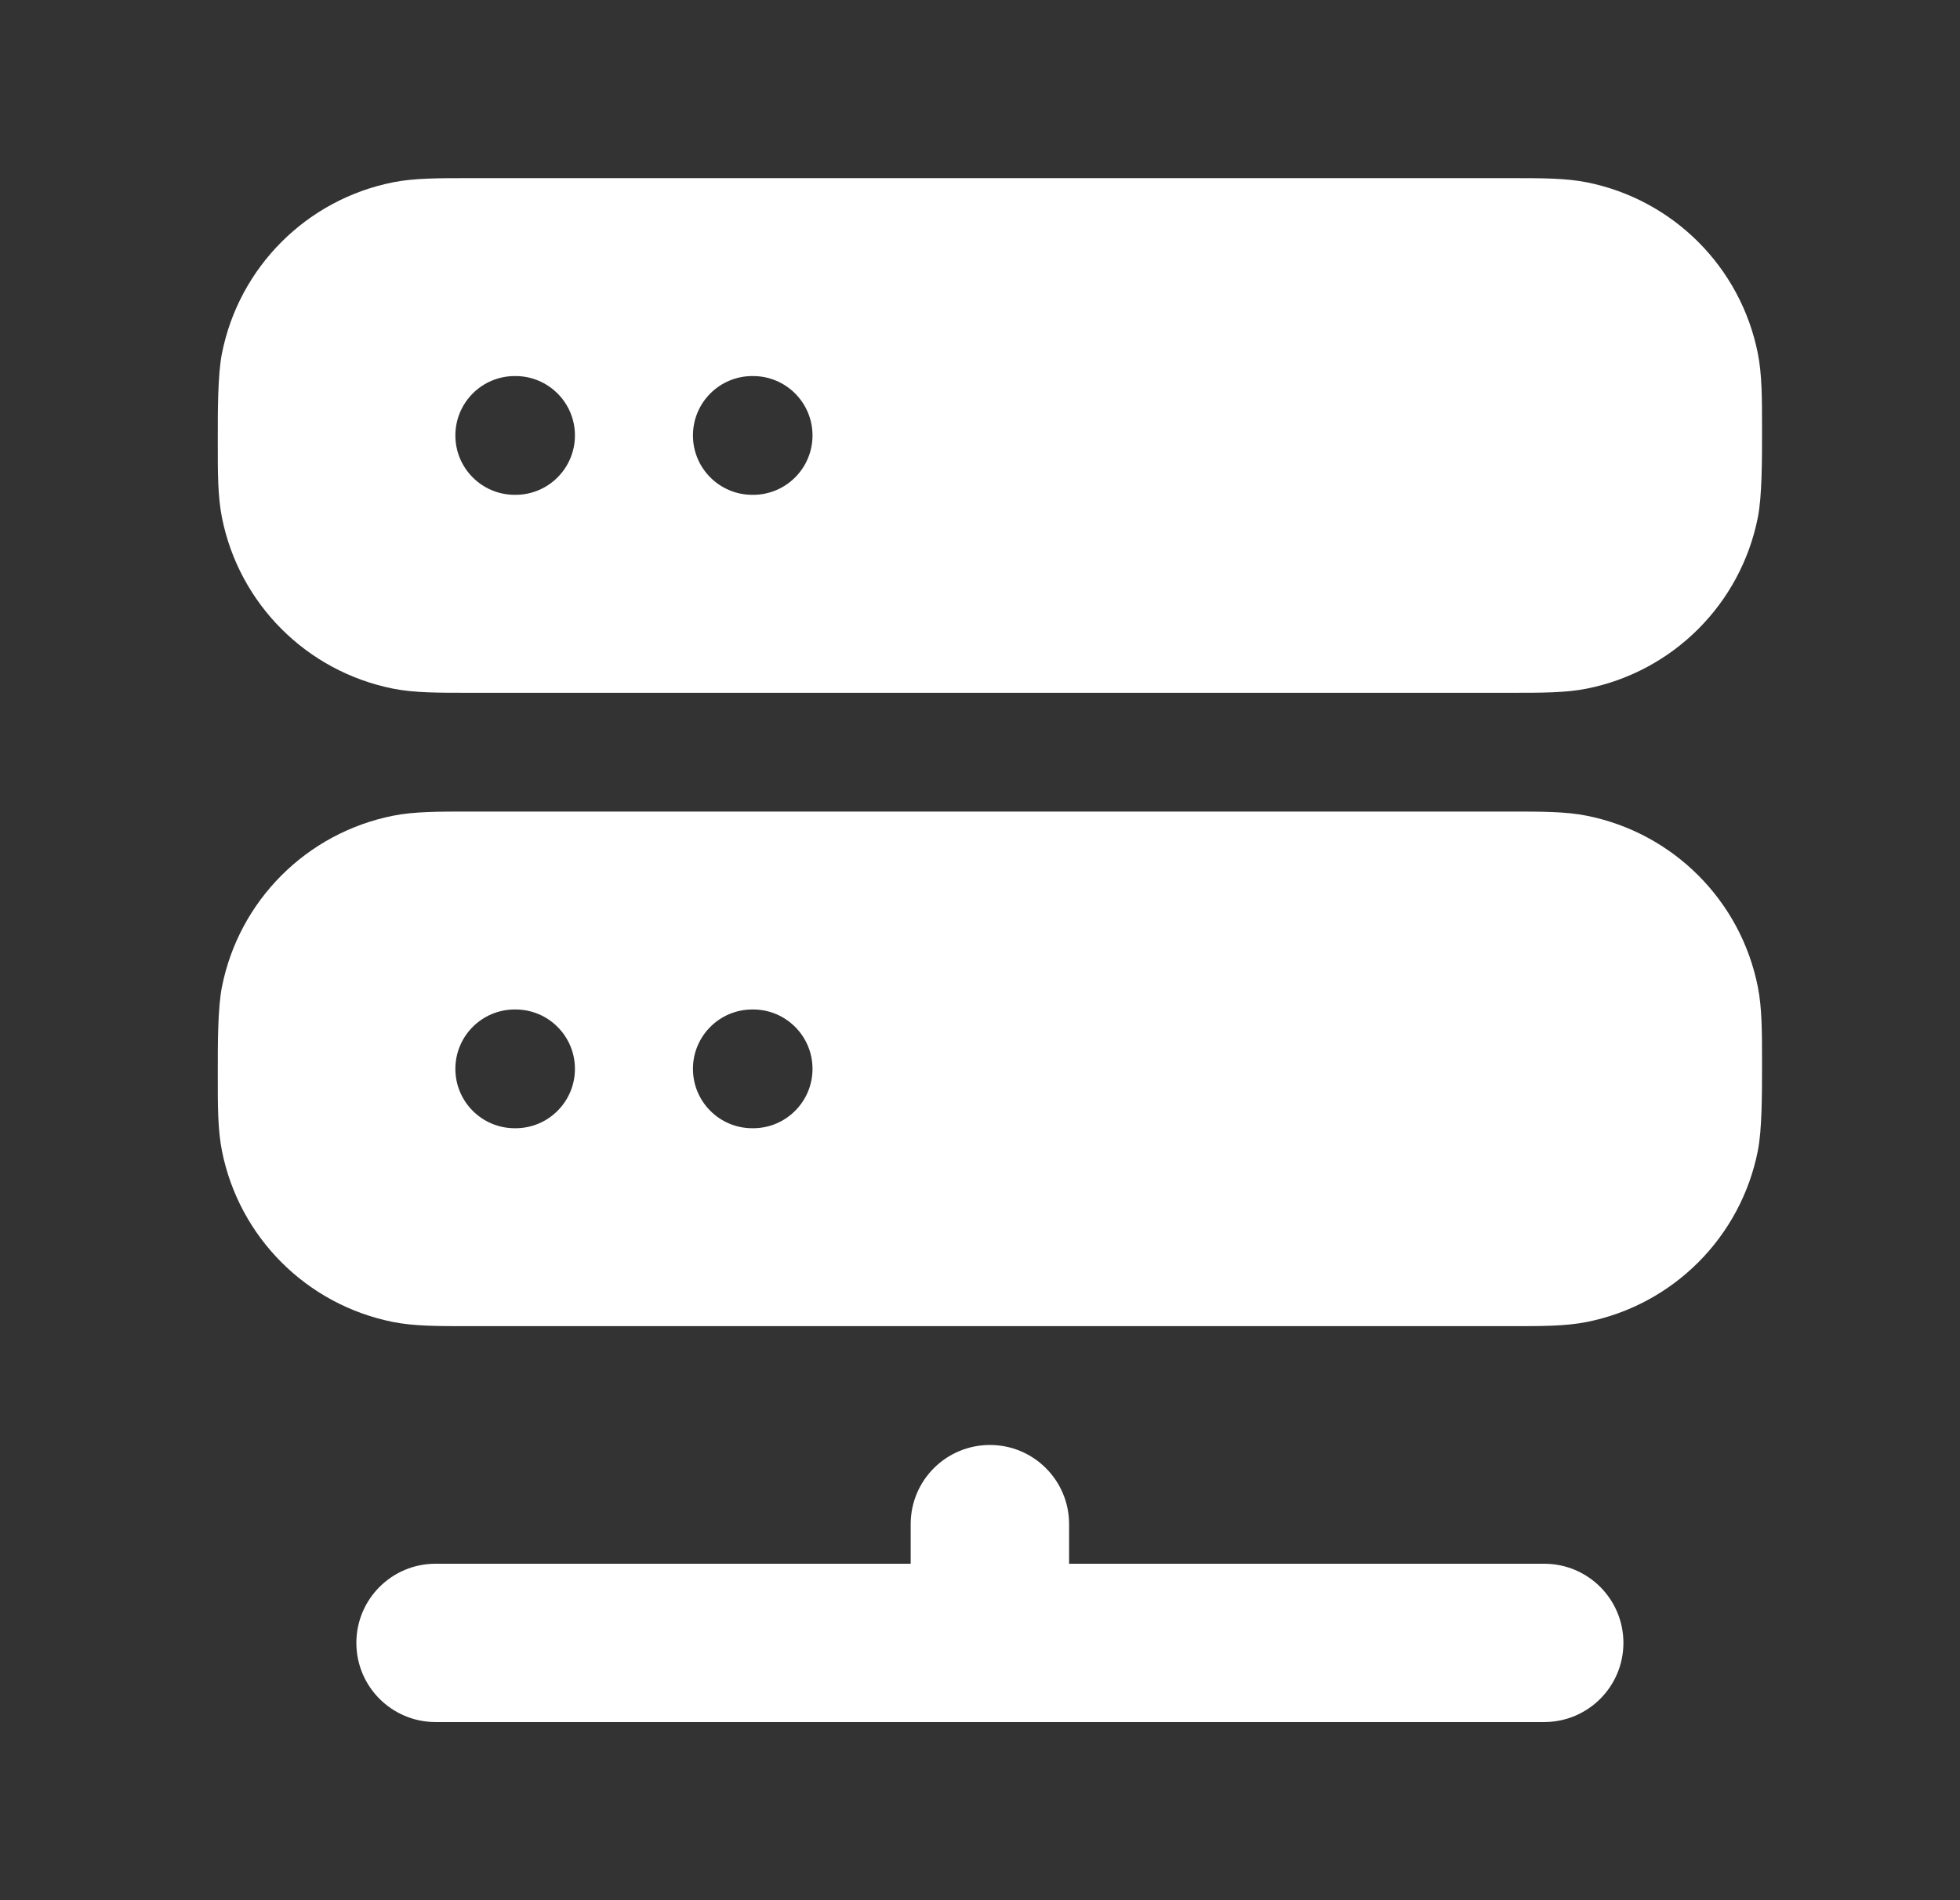
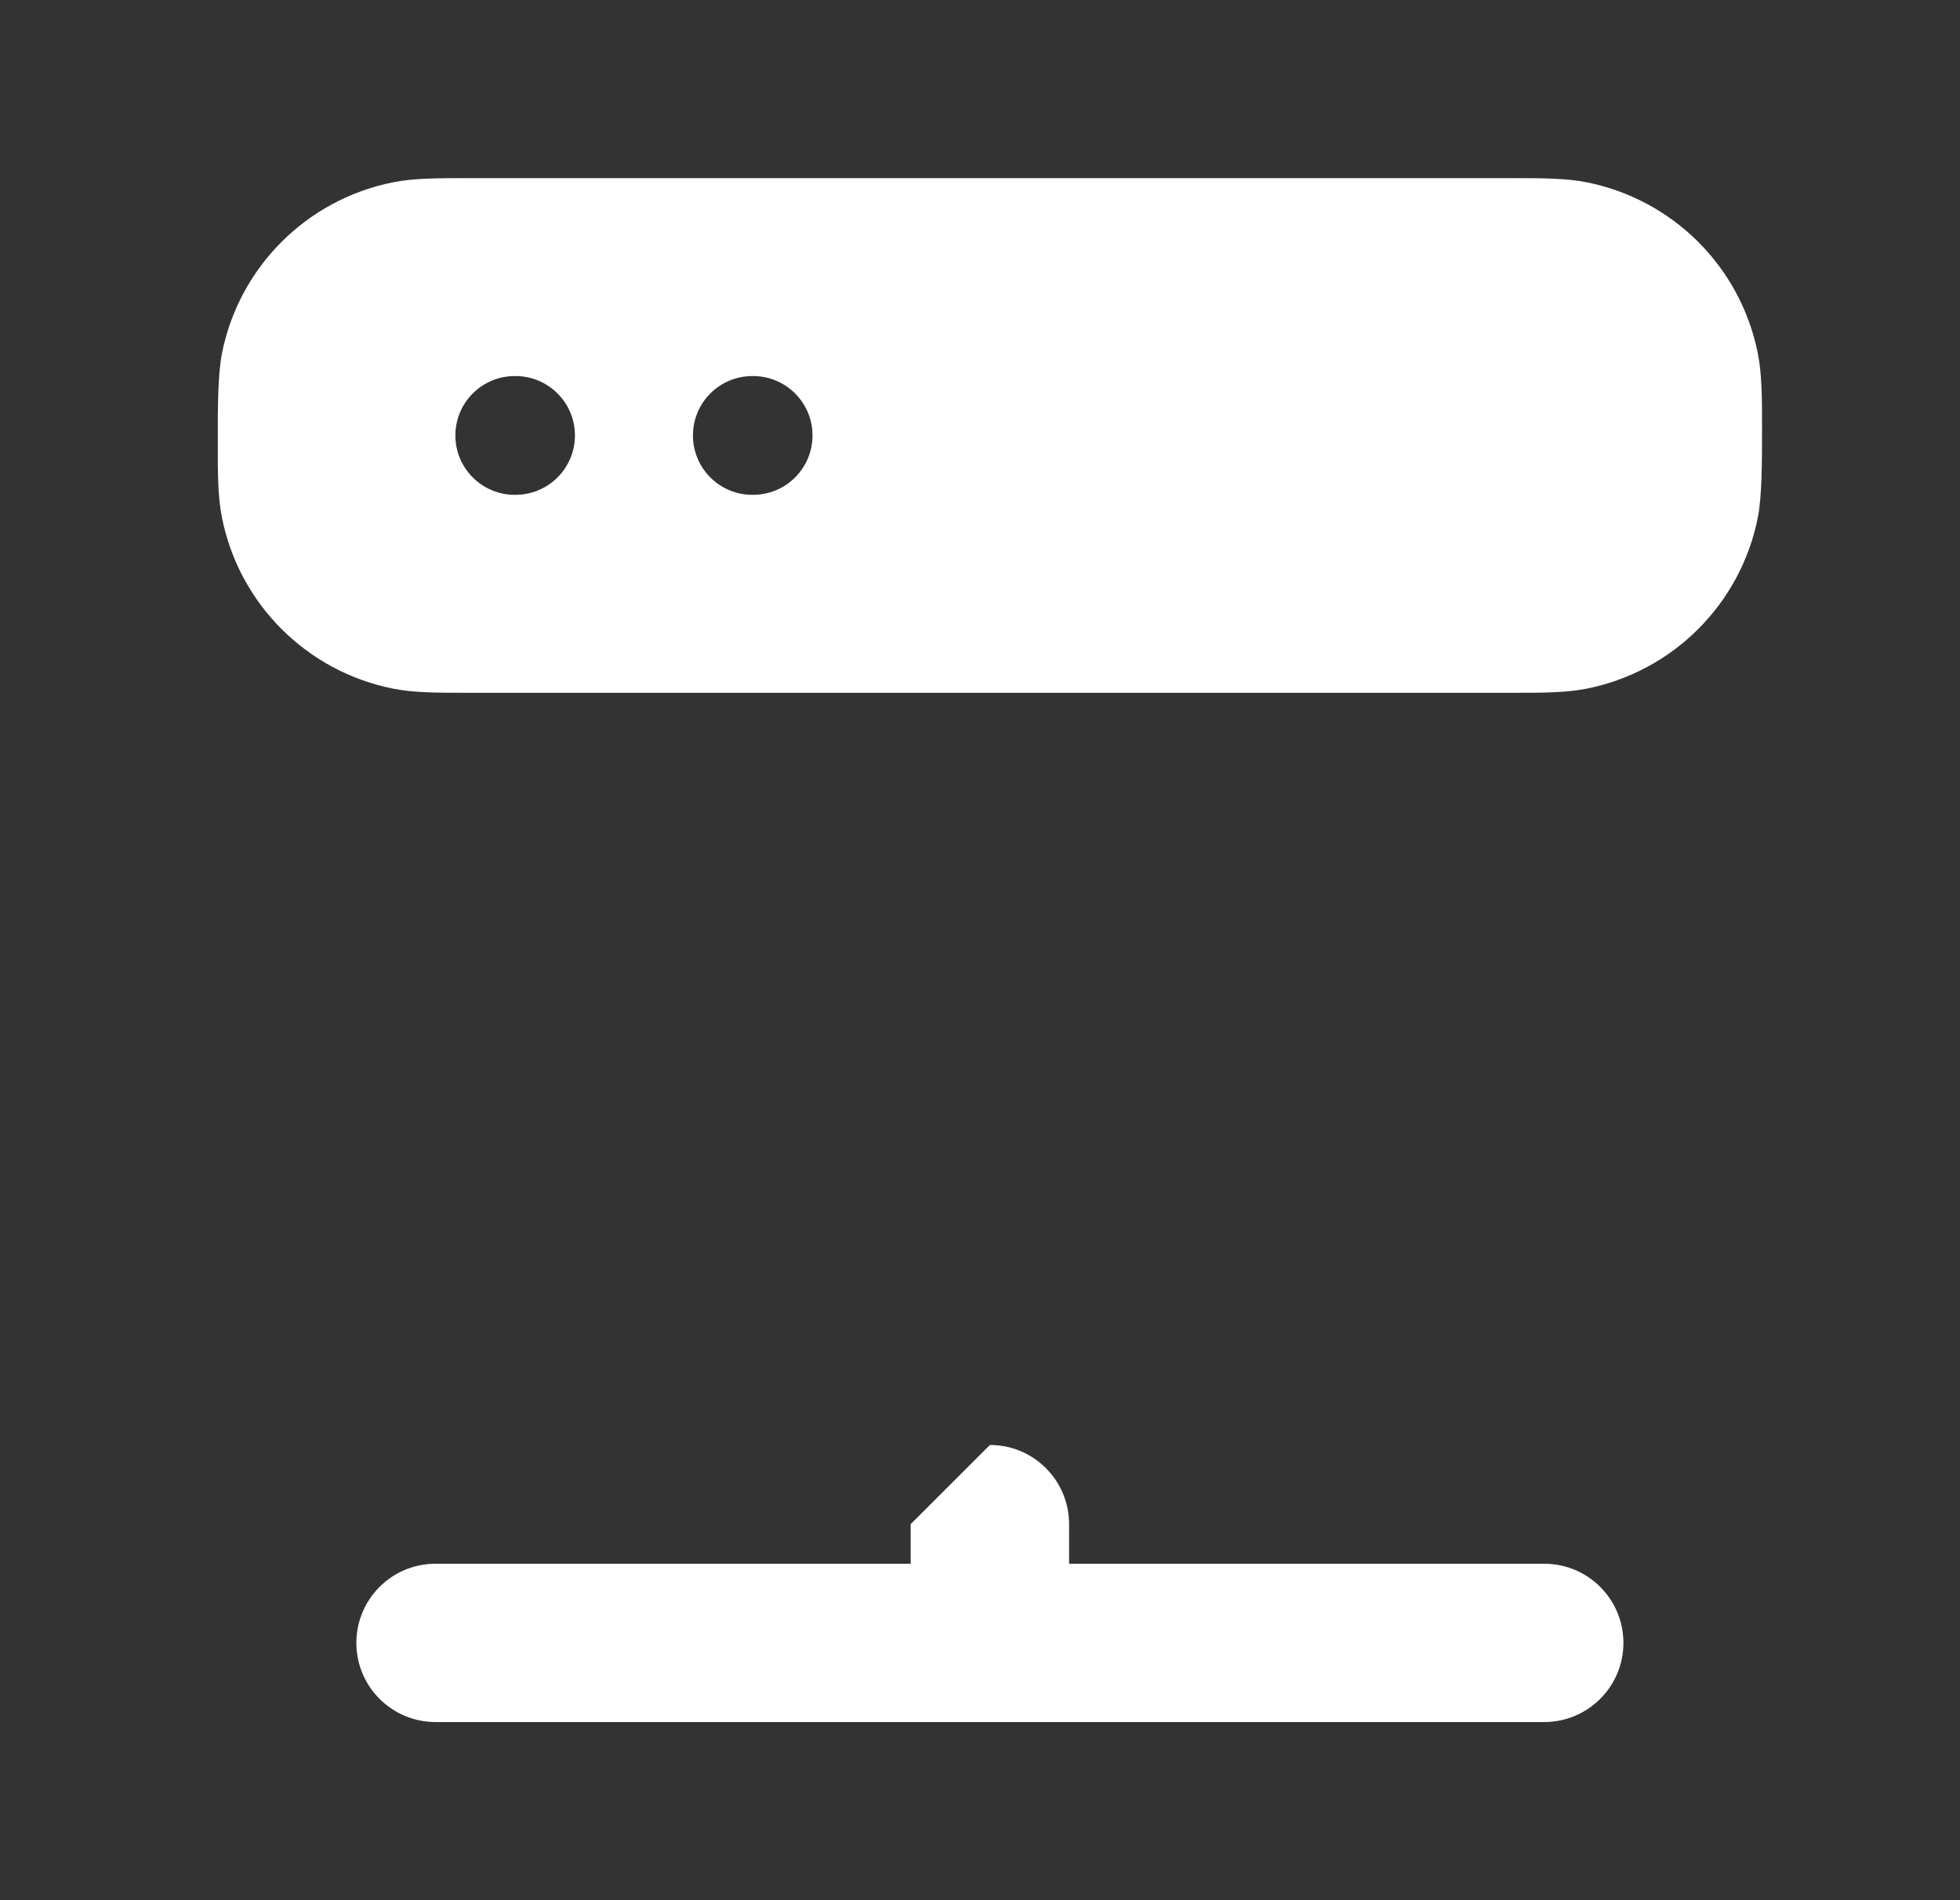
<svg xmlns="http://www.w3.org/2000/svg" width="33" height="32" viewBox="0 0 33 32" fill="none">
  <rect x="0" y="0" width="33" height="32" fill="#333333" stroke="none" />
-   <path d="M25.431 13.667C25.955 13.667 26.359 13.666 26.715 13.737C28.17 14.027 29.307 15.164 29.596 16.618C29.667 16.975 29.667 17.379 29.667 17.902C29.667 18.426 29.667 19.025 29.596 19.382C29.307 20.836 28.17 21.973 26.715 22.263C26.359 22.334 25.955 22.333 25.431 22.333H7.902C7.378 22.333 6.974 22.334 6.618 22.263C5.163 21.973 4.026 20.836 3.737 19.382C3.666 19.025 3.666 18.621 3.667 18.098C3.666 17.574 3.666 16.975 3.737 16.618C4.026 15.164 5.163 14.027 6.618 13.737C6.974 13.666 7.378 13.667 7.902 13.667H25.431ZM8.667 17C8.114 17 7.667 17.448 7.667 18C7.667 18.552 8.114 19 8.667 19H8.68C9.232 19 9.68 18.552 9.68 18C9.68 17.448 9.232 17 8.68 17H8.667ZM12.667 17C12.114 17 11.667 17.448 11.667 18C11.667 18.552 12.114 19 12.667 19H12.68C13.232 19 13.68 18.552 13.68 18C13.68 17.448 13.232 17 12.68 17H12.667Z" fill="white" />
-   <path fill-rule="evenodd" clip-rule="evenodd" d="M16.667 24.334C17.403 24.334 18 24.93 18 25.667V26.334H26C26.736 26.334 27.333 26.93 27.333 27.667C27.333 28.403 26.736 29 26 29H7.333C6.597 29 6 28.403 6 27.667C6 26.93 6.597 26.334 7.333 26.334H15.333V25.667C15.333 24.93 15.93 24.334 16.667 24.334Z" fill="white" />
+   <path fill-rule="evenodd" clip-rule="evenodd" d="M16.667 24.334C17.403 24.334 18 24.93 18 25.667V26.334H26C26.736 26.334 27.333 26.93 27.333 27.667C27.333 28.403 26.736 29 26 29H7.333C6.597 29 6 28.403 6 27.667C6 26.93 6.597 26.334 7.333 26.334H15.333V25.667Z" fill="white" />
  <path d="M25.431 3C25.955 3 26.359 2.999 26.715 3.07C28.17 3.36 29.307 4.497 29.596 5.951C29.667 6.308 29.667 6.712 29.667 7.235C29.667 7.759 29.667 8.359 29.596 8.716C29.307 10.17 28.17 11.307 26.715 11.597C26.359 11.668 25.955 11.667 25.431 11.667H7.902C7.378 11.667 6.974 11.668 6.618 11.597C5.163 11.307 4.026 10.17 3.737 8.716C3.666 8.359 3.666 7.954 3.667 7.431C3.666 6.907 3.666 6.308 3.737 5.951C4.026 4.497 5.163 3.36 6.618 3.07C6.974 2.999 7.378 3 7.902 3H25.431ZM8.667 6.333C8.114 6.333 7.667 6.781 7.667 7.333C7.667 7.885 8.114 8.333 8.667 8.333H8.68C9.232 8.333 9.68 7.885 9.68 7.333C9.68 6.781 9.232 6.333 8.68 6.333H8.667ZM12.667 6.333C12.114 6.333 11.667 6.781 11.667 7.333C11.667 7.885 12.114 8.333 12.667 8.333H12.68C13.232 8.333 13.68 7.885 13.68 7.333C13.68 6.781 13.232 6.333 12.68 6.333H12.667Z" fill="white" />
</svg>